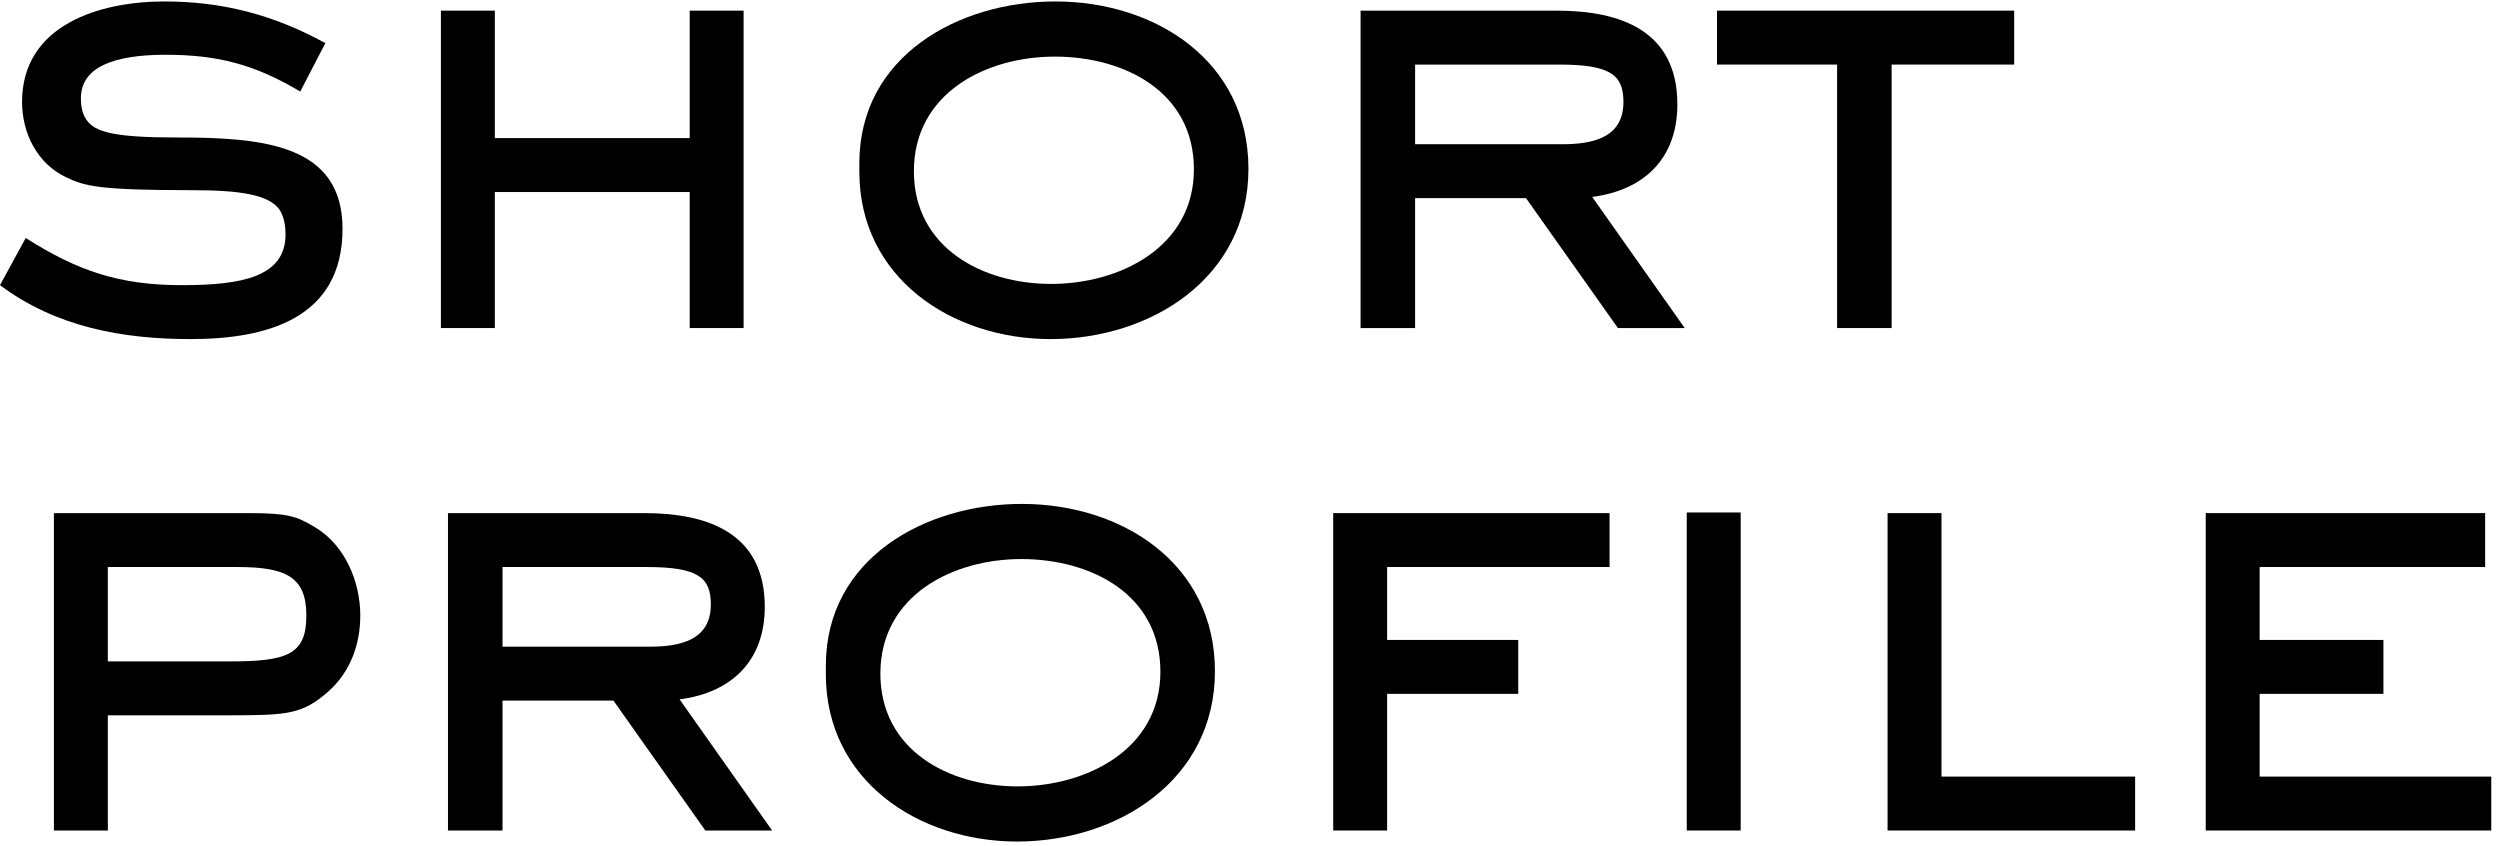
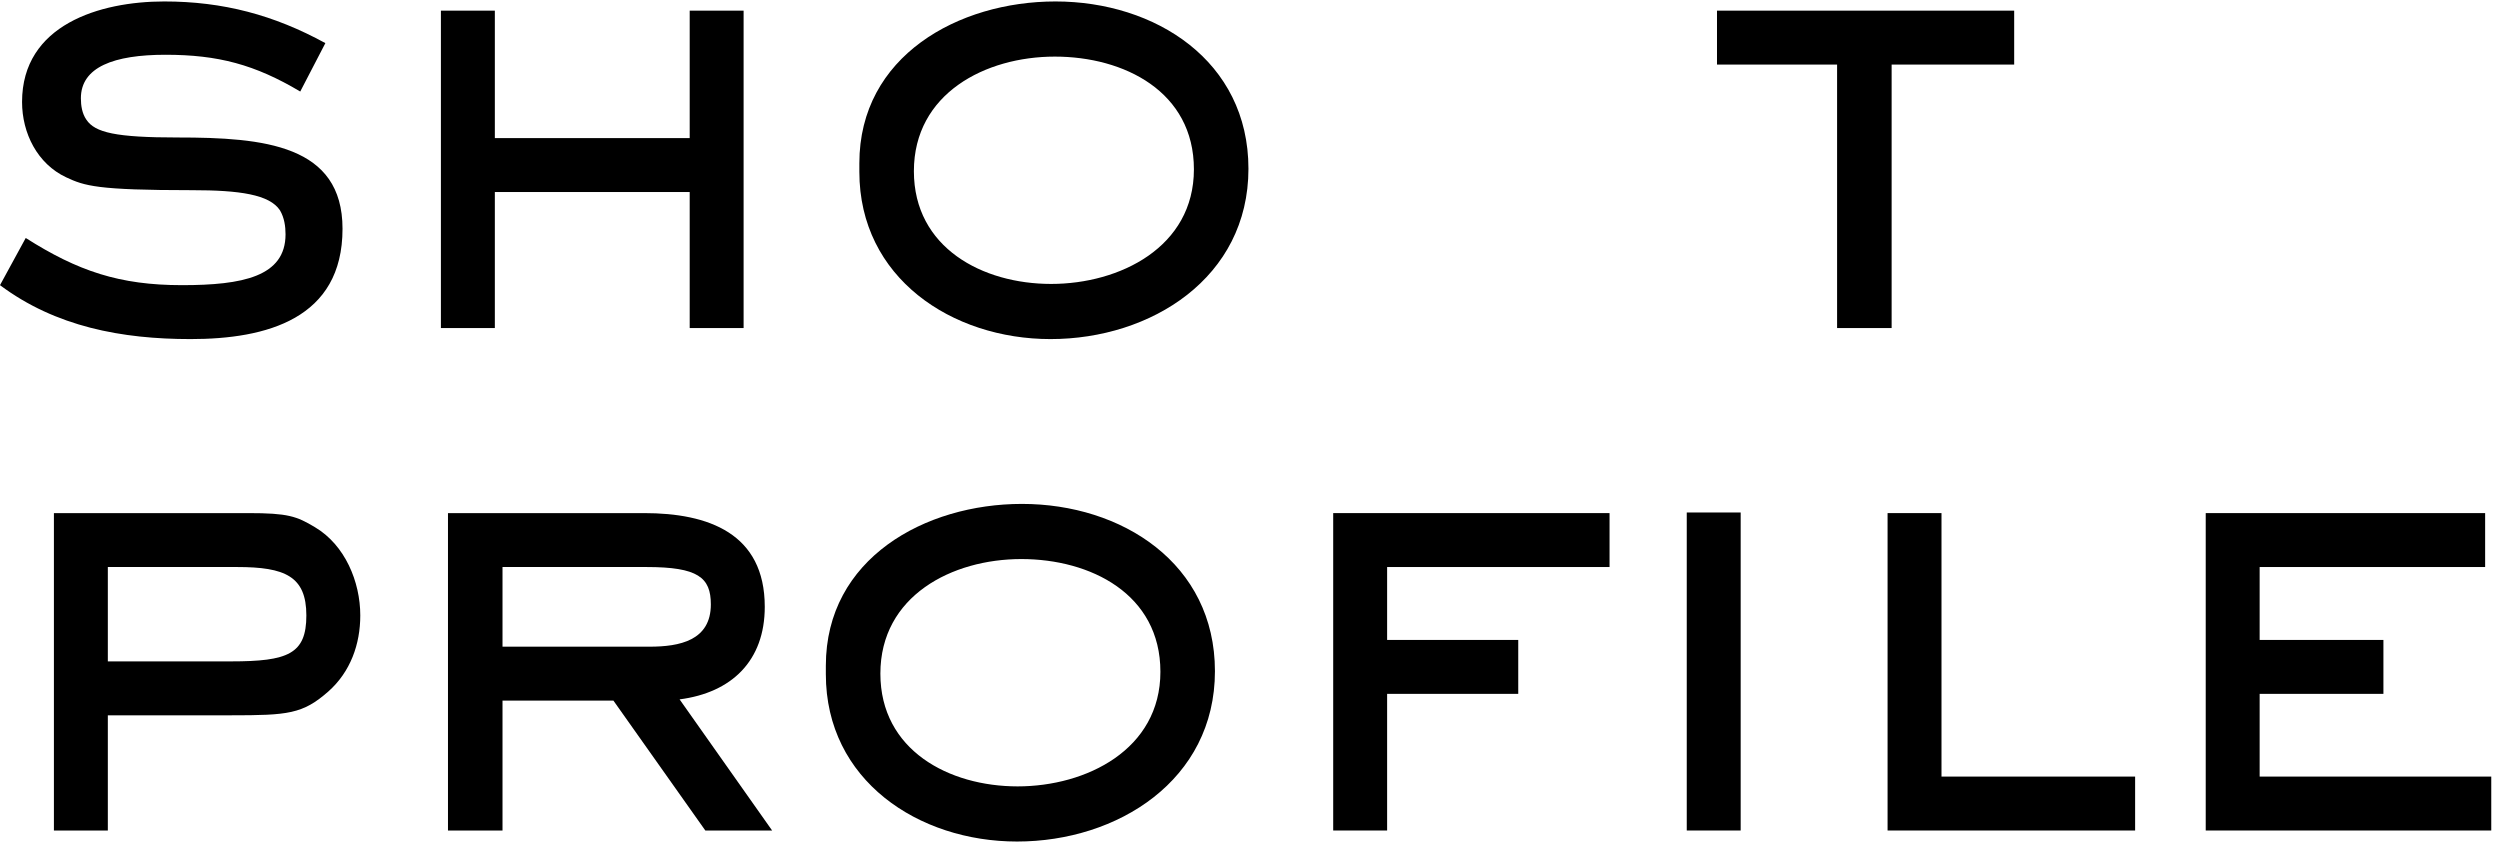
<svg xmlns="http://www.w3.org/2000/svg" width="204" height="69" viewBox="0 0 204 69" fill="none">
  <path d="M203.287 67.769H179.987V41.869H202.787V46.269H184.387V52.219H194.487V56.619H184.387V63.369H203.287V67.769Z" fill="black" />
  <path d="M174.226 67.769H154.026V41.869H158.426V63.369H174.226V67.769Z" fill="black" />
  <path d="M142.039 67.769H137.639V41.819H142.039V67.769ZM131.339 46.269H113.189V52.219H123.889V56.619H113.189V67.769H108.789V41.869H131.339V46.269Z" fill="black" />
  <path d="M99.139 54.769C99.139 63.669 91.189 68.669 82.989 68.669C74.939 68.669 67.389 63.669 67.389 55.019V54.319C67.389 45.569 75.489 41.119 83.389 41.119C91.539 41.119 99.139 45.969 99.139 54.769ZM94.689 54.819C94.689 48.469 88.989 45.619 83.339 45.619C77.689 45.619 71.839 48.619 71.839 54.969C71.839 61.219 77.439 64.169 83.039 64.169C88.639 64.169 94.689 61.169 94.689 54.819Z" fill="black" />
  <path d="M63.005 67.769H57.555L50.055 57.169H41.005V67.769H36.555V41.869H52.555C57.805 41.869 62.405 43.519 62.405 49.519C62.405 53.919 59.705 56.519 55.455 57.069L63.005 67.769ZM58.005 49.319C58.005 47.119 56.955 46.269 52.755 46.269H41.005V52.769H53.005C55.455 52.769 58.005 52.269 58.005 49.319Z" fill="black" />
  <path d="M29.399 50.219C29.399 52.569 28.599 54.819 26.799 56.419C24.699 58.269 23.499 58.369 18.849 58.369H8.799V67.769H4.399V41.869H20.249C23.499 41.869 24.199 42.119 25.699 43.019C28.149 44.469 29.399 47.469 29.399 50.219ZM24.999 50.219C24.999 47.019 23.249 46.269 19.349 46.269H8.799V53.969H18.849C23.499 53.969 24.999 53.369 24.999 50.219Z" fill="black" />
  <path d="M164.357 5.269H154.357V26.769H149.907V5.269H140.107V0.869H164.357V5.269Z" fill="black" />
-   <path d="M137.473 26.769H132.023L124.523 16.169H115.473V26.769H111.023V0.869H127.023C132.273 0.869 136.873 2.519 136.873 8.519C136.873 12.919 134.173 15.519 129.923 16.069L137.473 26.769ZM132.473 8.319C132.473 6.119 131.423 5.269 127.223 5.269H115.473V11.769H127.473C129.923 11.769 132.473 11.269 132.473 8.319Z" fill="black" />
  <path d="M101.873 13.769C101.873 22.669 93.923 27.669 85.723 27.669C77.673 27.669 70.123 22.669 70.123 14.019V13.319C70.123 4.569 78.223 0.119 86.123 0.119C94.273 0.119 101.873 4.969 101.873 13.769ZM97.423 13.819C97.423 7.469 91.723 4.619 86.073 4.619C80.423 4.619 74.573 7.619 74.573 13.969C74.573 20.219 80.173 23.169 85.773 23.169C91.373 23.169 97.423 20.169 97.423 13.819Z" fill="black" />
  <path d="M60.678 26.769H56.279V15.669H40.379V26.769H35.978V0.869H40.379V11.269H56.279V0.869H60.678V26.769Z" fill="black" />
  <path d="M27.95 18.669C27.95 26.019 21.75 27.669 15.55 27.669C9.95 27.669 4.55 26.669 0 23.269L2.1 19.419C6.35 22.119 9.75 23.269 14.85 23.269C19.8 23.269 23.3 22.569 23.3 19.119C23.3 18.469 23.2 17.769 22.85 17.169C22 15.869 19.55 15.519 15.65 15.519C7.9 15.519 6.9 15.169 5.4 14.469C3.05 13.369 1.8 10.869 1.8 8.319C1.8 2.019 8.15 0.119 13.4 0.119C18.2 0.119 22.35 1.219 26.55 3.519L24.5 7.469C20.8 5.269 17.8 4.469 13.5 4.469C9.3 4.469 6.6 5.469 6.6 8.019C6.6 8.619 6.7 9.269 7.05 9.769C7.75 10.819 9.45 11.219 14.5 11.219C21.55 11.219 27.95 11.819 27.95 18.669Z" fill="black" />
</svg>